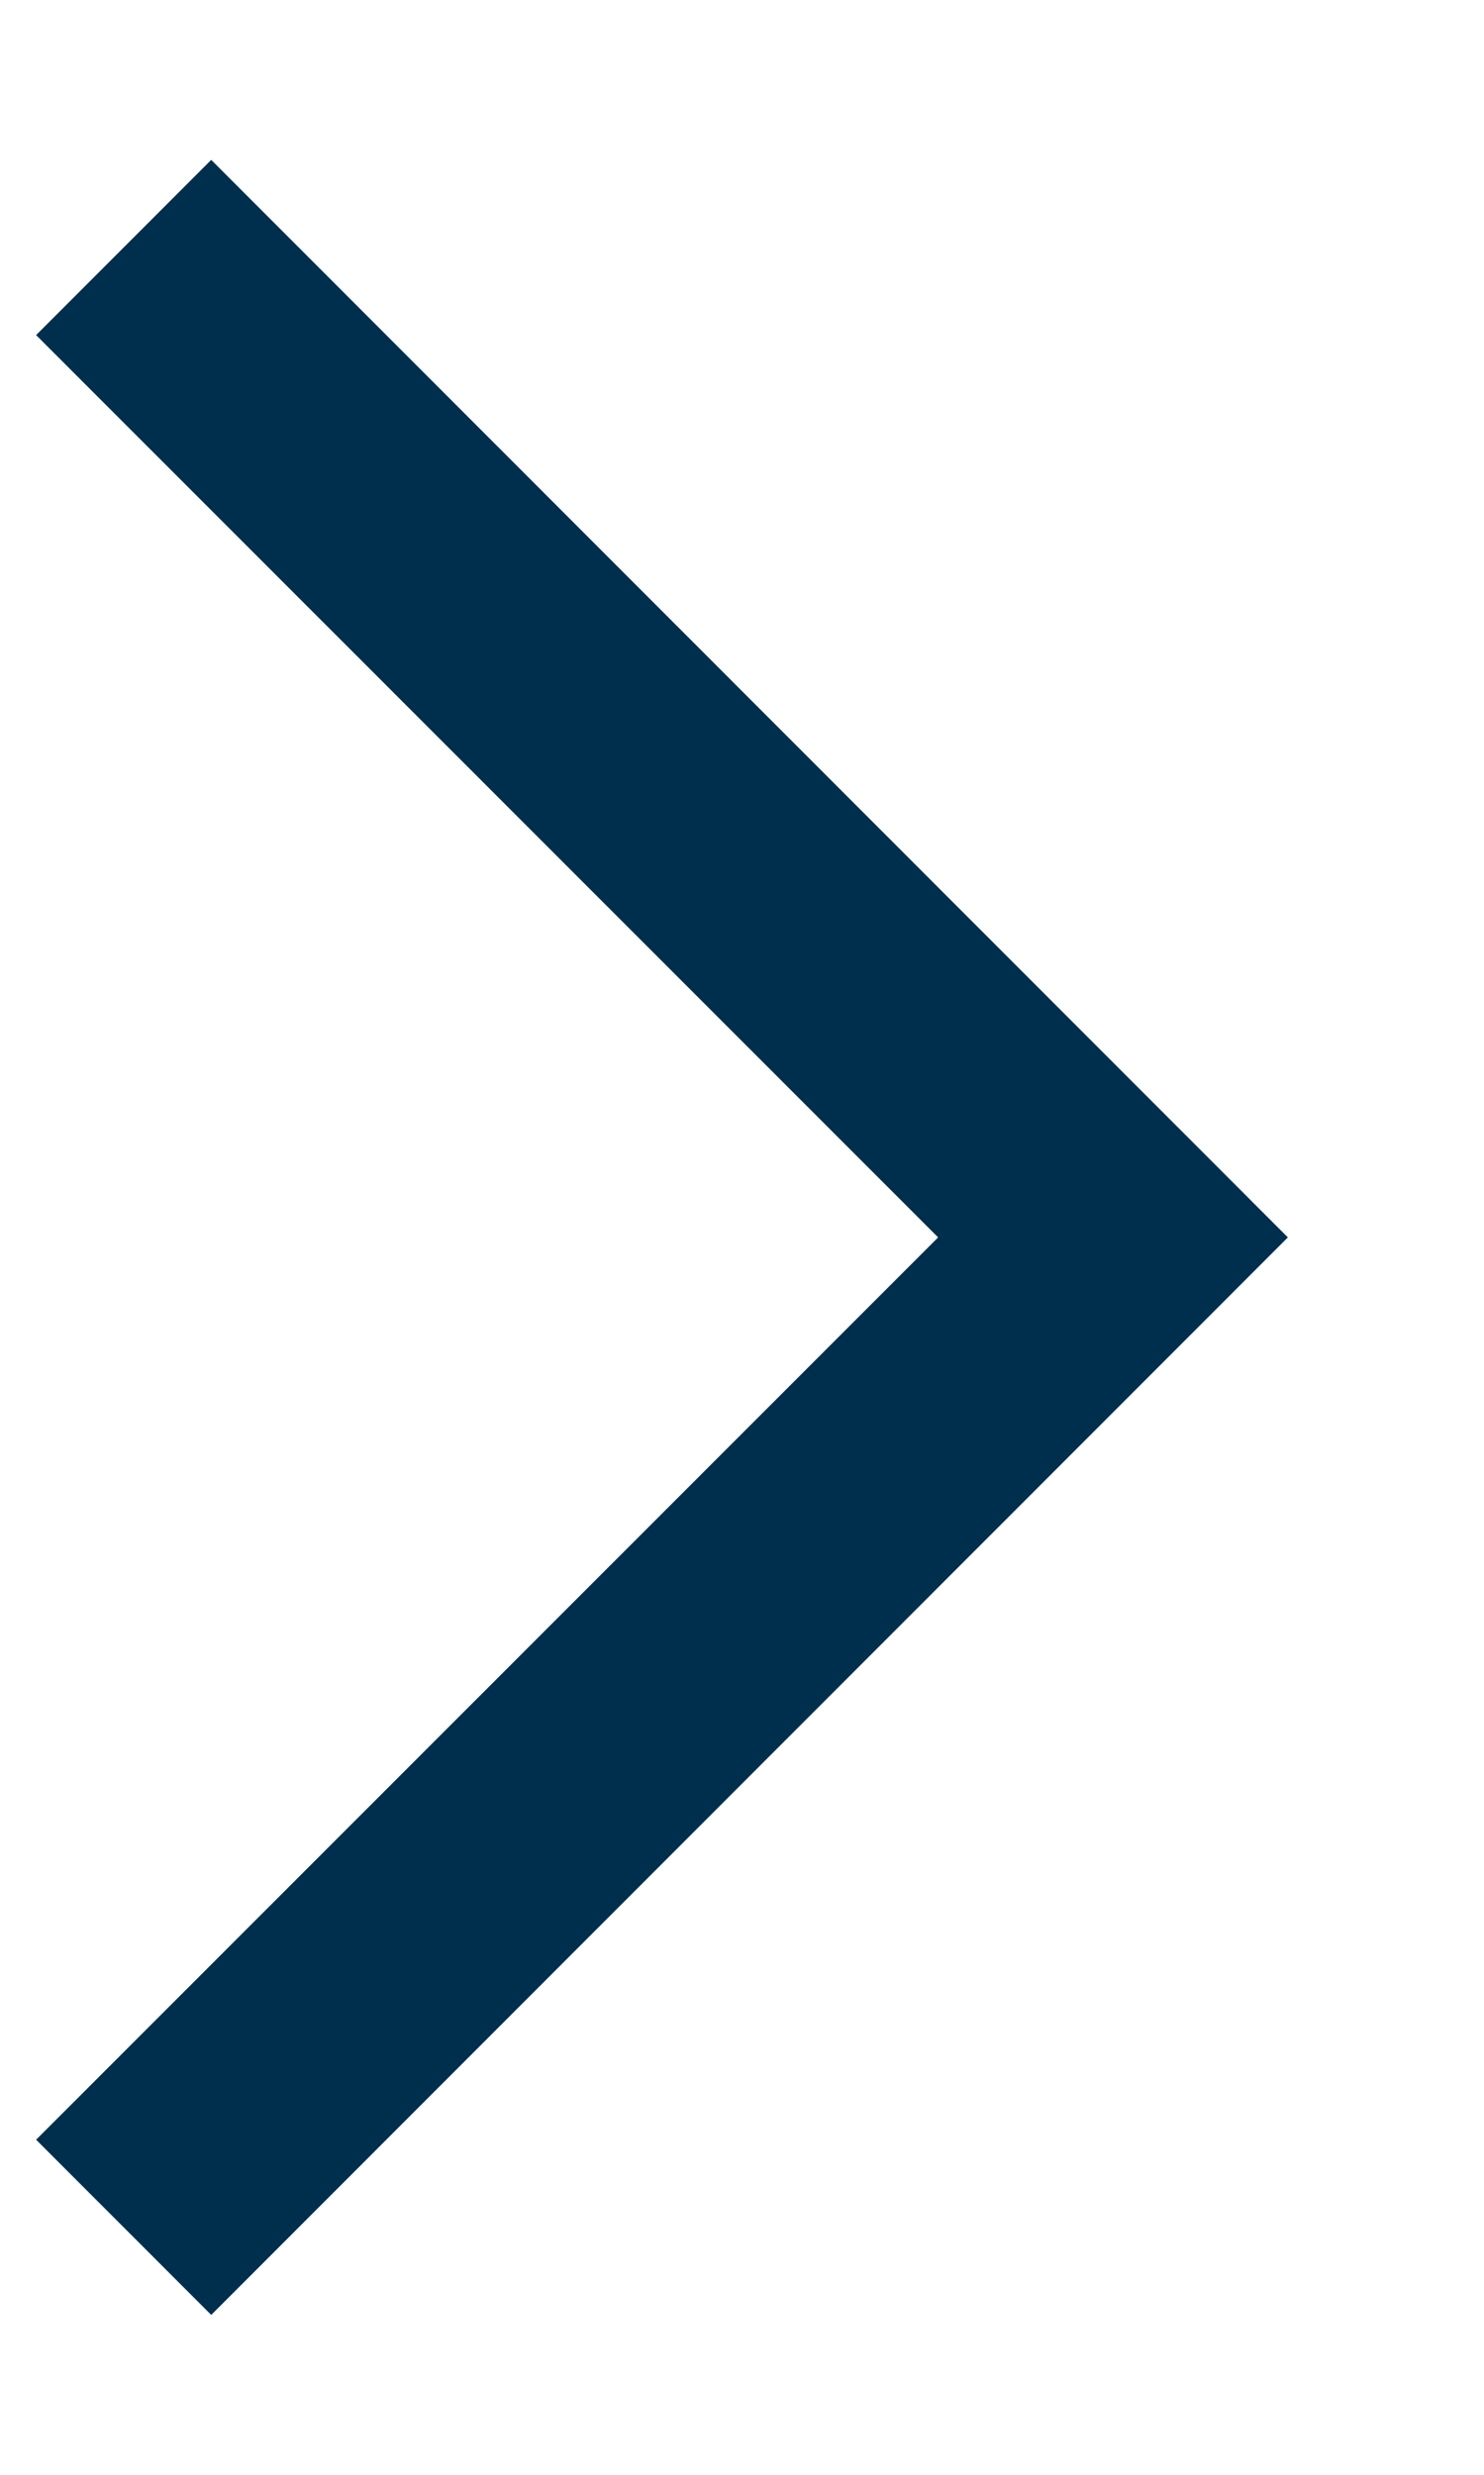
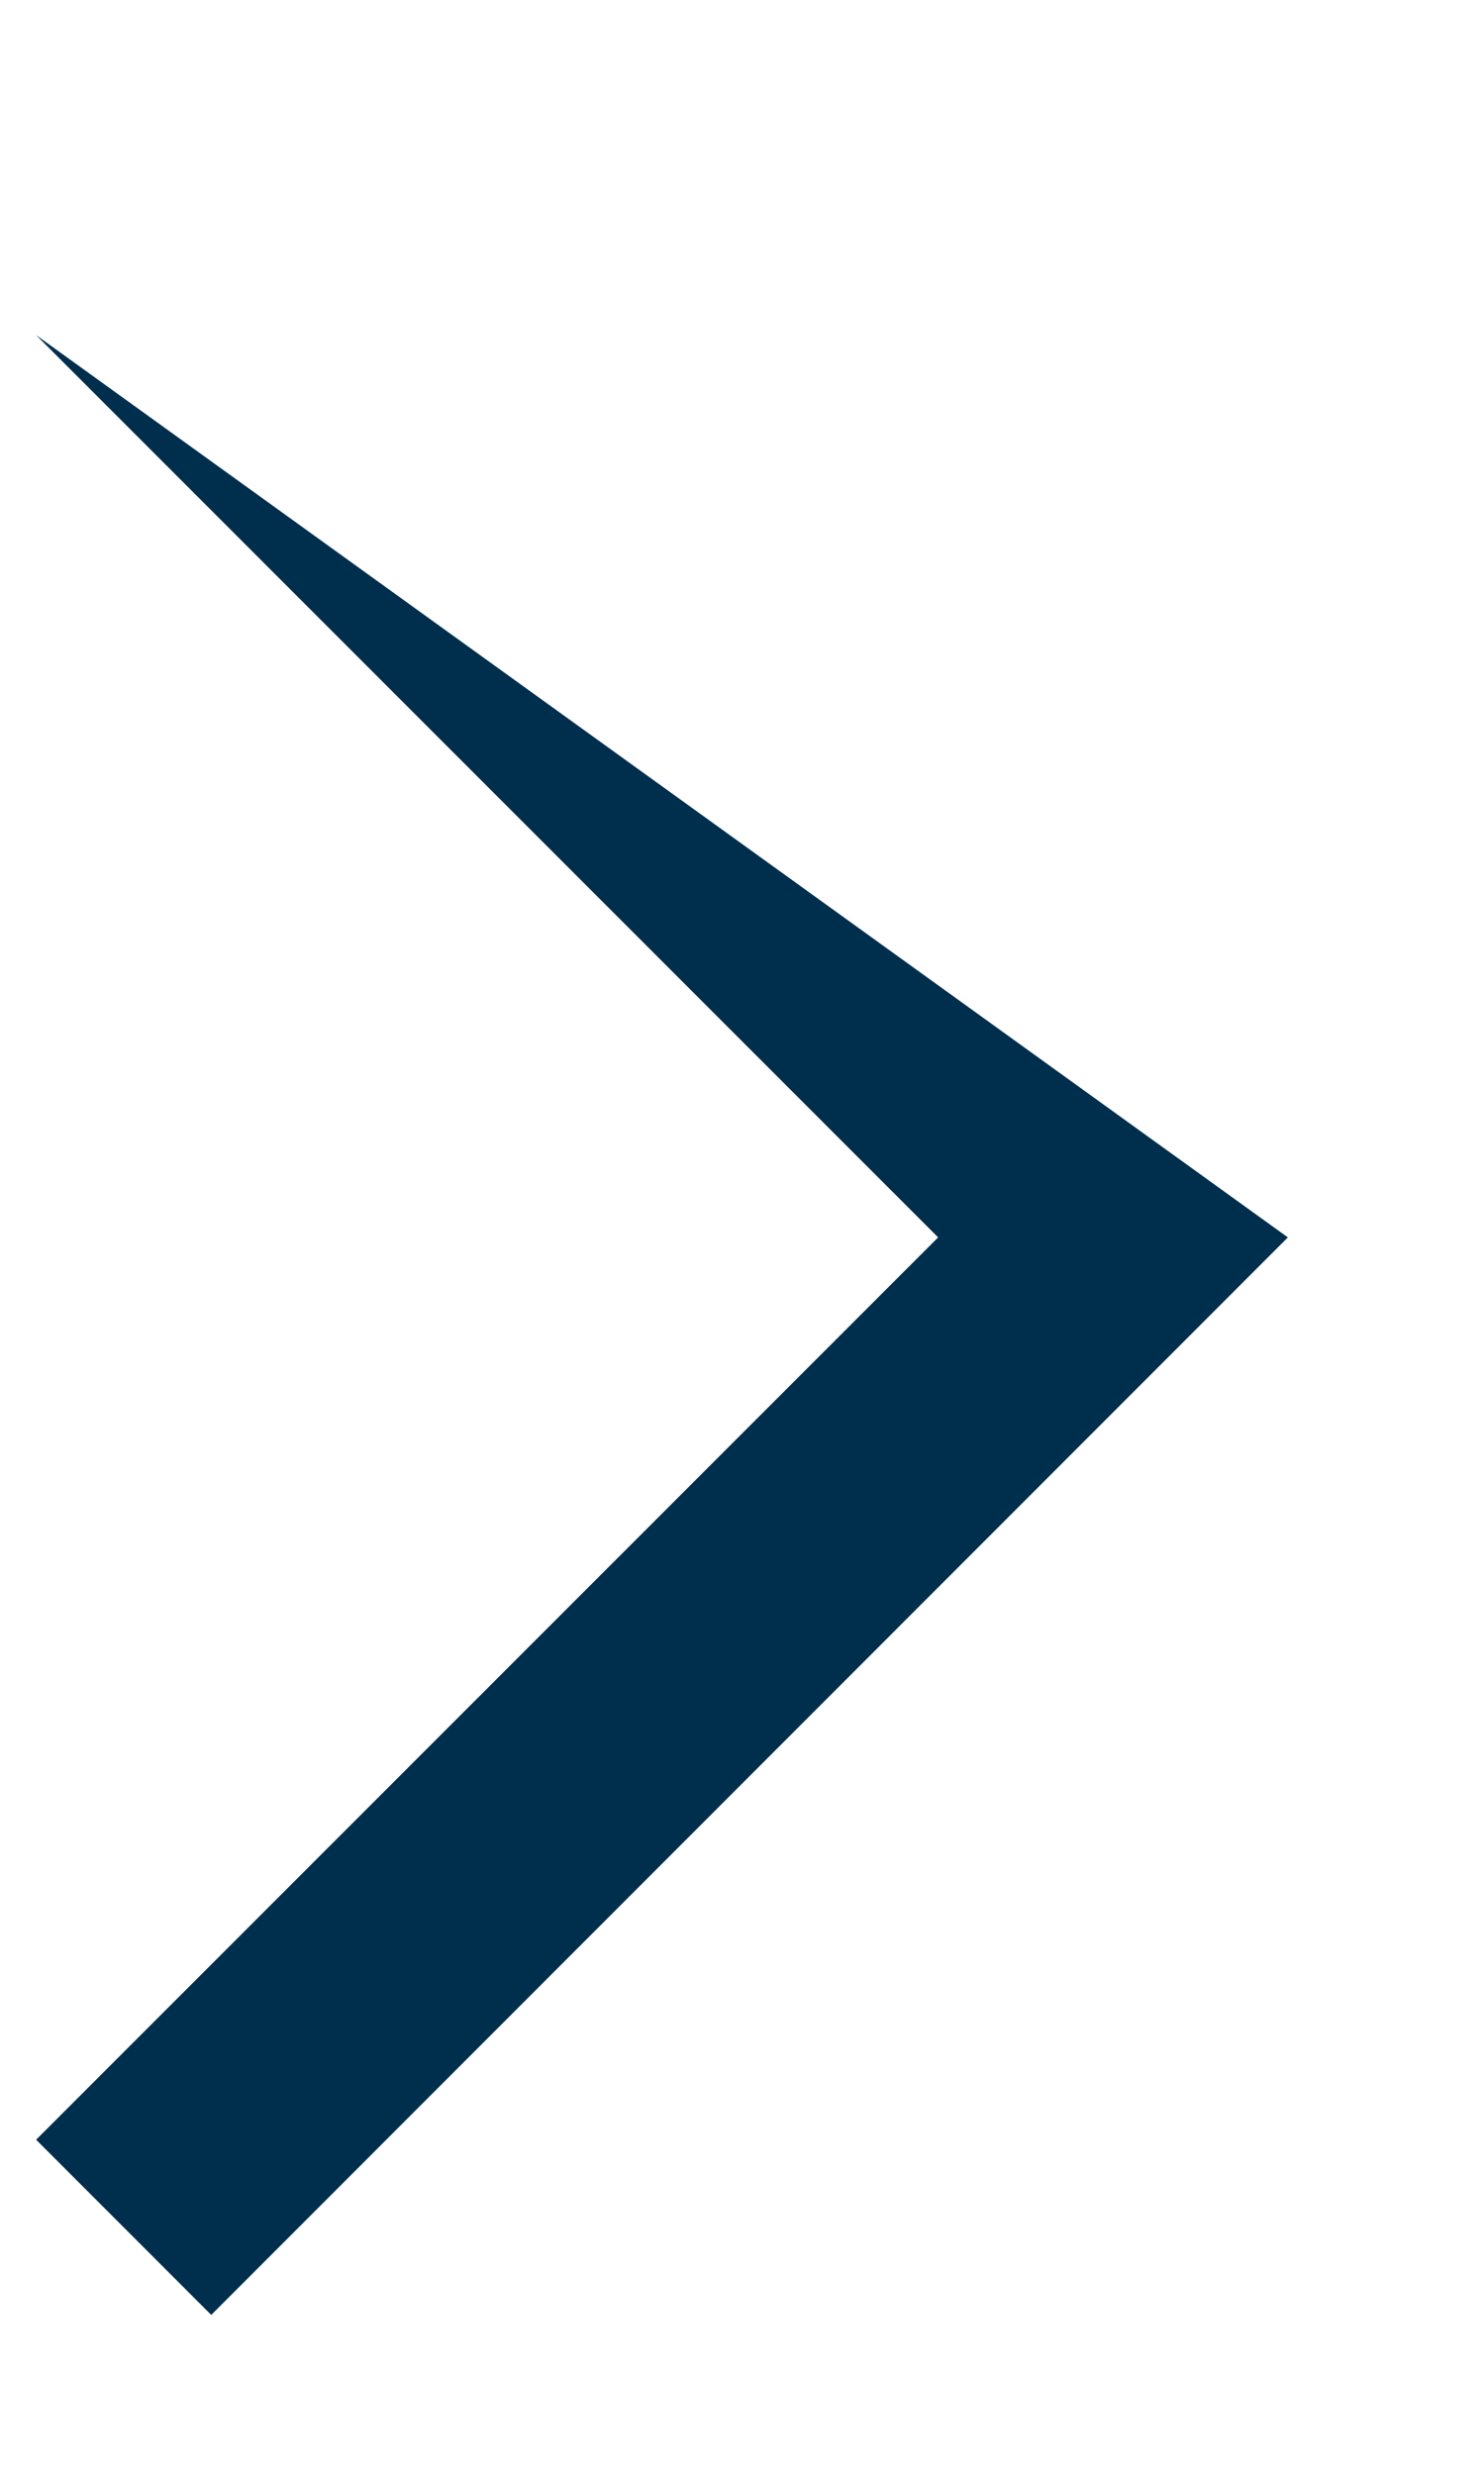
<svg xmlns="http://www.w3.org/2000/svg" width="6" height="10" viewBox="0 0 6 10" fill="none">
-   <path fill-rule="evenodd" clip-rule="evenodd" d="M3.793 5L0.146 1.354L0.854 0.646L5.207 5L0.854 9.354L0.146 8.646L3.793 5Z" fill="#002E4D" />
+   <path fill-rule="evenodd" clip-rule="evenodd" d="M3.793 5L0.146 1.354L5.207 5L0.854 9.354L0.146 8.646L3.793 5Z" fill="#002E4D" />
</svg>